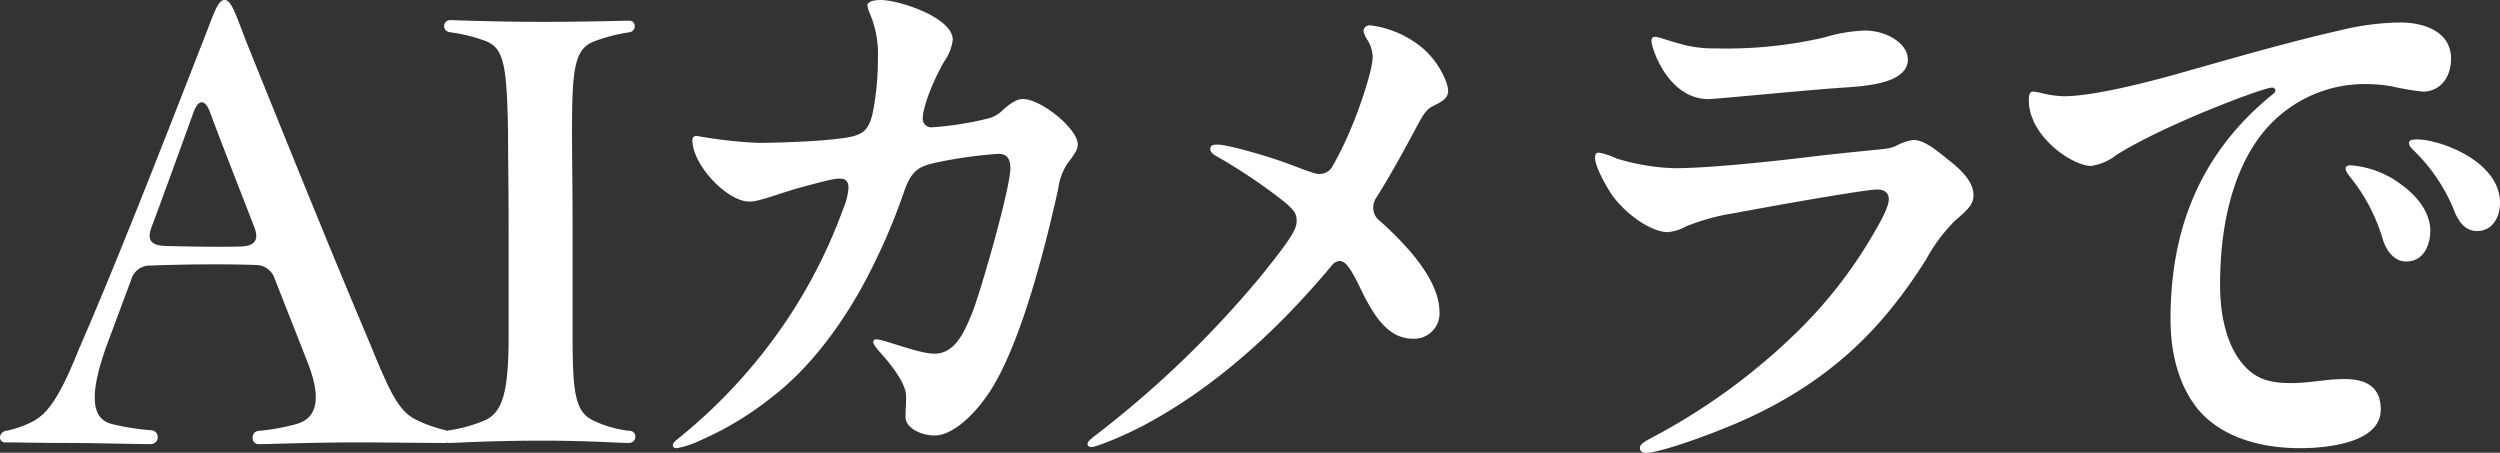
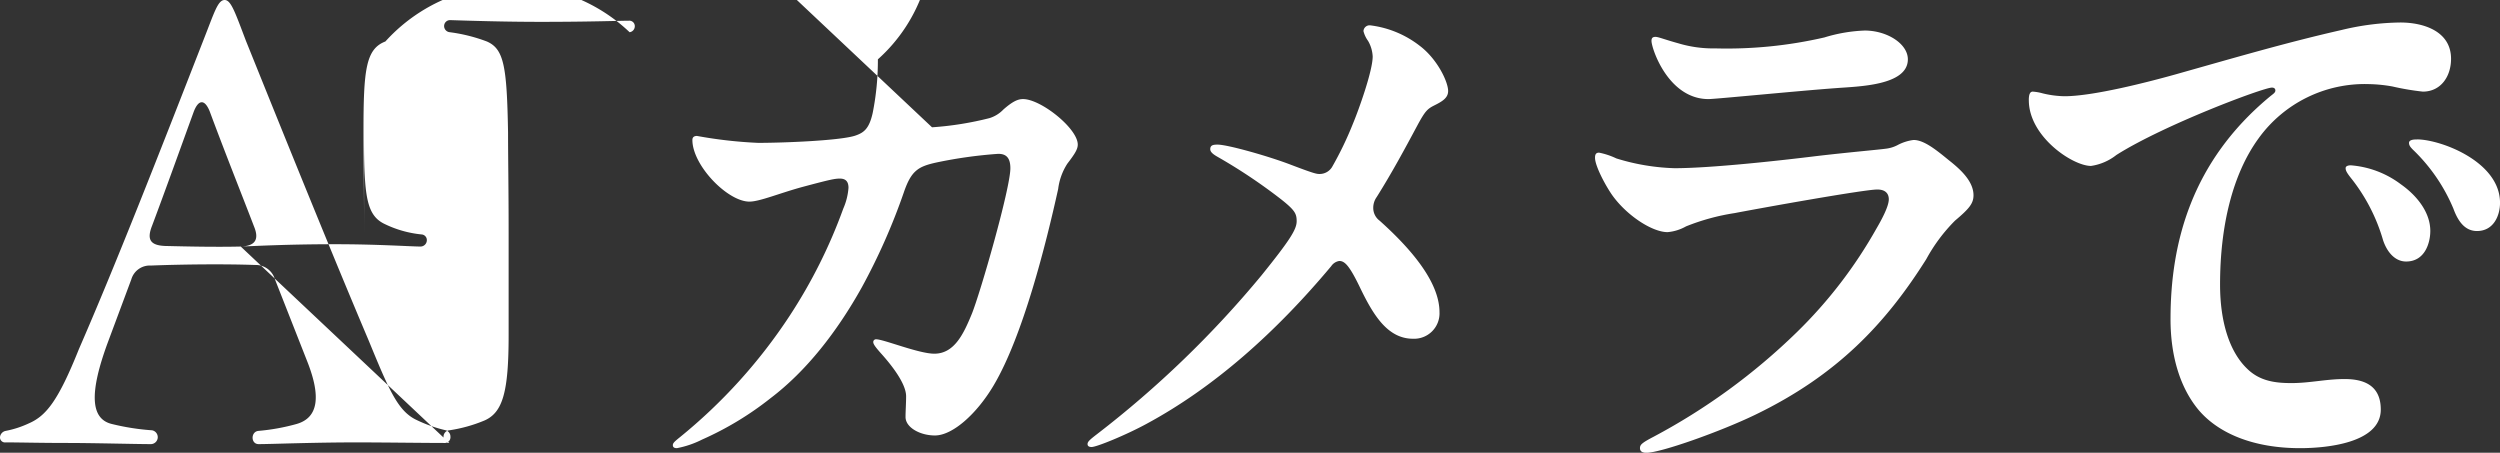
<svg xmlns="http://www.w3.org/2000/svg" width="322.74" height="58.45" viewBox="0 0 322.74 58.45">
  <rect x="0" y="0" width="322.74" height="58.45" fill="#333333" stroke="none" />
-   <path id="パス_6" data-name="パス 6" d="M-113.9,10.775a.9.9,0,0,0,.149-1.785,30.363,30.363,0,0,1-5.205-.818c-2.751-.669-2.9-4.016-.521-10.485l3.049-8.18a2.482,2.482,0,0,1,2.528-1.785c3.718-.149,9.37-.223,13.46-.074a2.568,2.568,0,0,1,2.528,1.785L-93.67.215c1.71,4.387,1.413,7.139-1.413,7.957a26.726,26.726,0,0,1-4.908.892c-1.041.074-1.041,1.71,0,1.71,1.636,0,6.99-.223,12.642-.223,3.5,0,8.775.074,11.3.074a.742.742,0,0,0,.818-.818.838.838,0,0,0-.595-.818,18,18,0,0,1-3.941-1.413c-2.305-1.19-3.421-3.867-6.023-10.188C-90.546-13.84-95.9-27.077-101.627-41.28c-1.413-3.718-1.933-5.28-2.751-5.28-.892,0-1.339,1.636-2.751,5.205-5.8,14.873-11.3,28.928-16.063,39.859-2.677,6.693-4.239,8.626-6.47,9.593a12.576,12.576,0,0,1-2.975.967.913.913,0,0,0-.744.818.648.648,0,0,0,.744.669c1.859,0,4.387.074,7.957.074C-121.333,10.626-115.756,10.775-113.9,10.775Zm11.6-25.507c-3.123.074-6.767,0-9.742-.074-2.008-.074-2.38-.892-1.71-2.6,1.785-4.759,3.569-9.742,5.354-14.65.595-1.636,1.413-1.785,2.082-.149,2.157,5.8,4.016,10.411,5.726,14.873C-99.916-15.7-100.362-14.807-102.3-14.732Zm26.92,25.358c2.082-.074,6.1-.3,12.2-.3,5.5,0,9.816.3,11.006.3a.823.823,0,0,0,.818-.818.727.727,0,0,0-.669-.744,14.02,14.02,0,0,1-4.759-1.339c-2.38-1.115-2.677-3.644-2.677-11.08V-16.443c0-5.875-.074-9.89-.074-13.162,0-7.957.3-10.634,2.826-11.6A22.039,22.039,0,0,1-52.1-42.4a.779.779,0,0,0,.669-.744.7.7,0,0,0-.744-.744c-1.041,0-4.982.149-11.378.149-4.759,0-9.37-.149-11.675-.223a.765.765,0,0,0-.818.744.8.8,0,0,0,.744.818,21.211,21.211,0,0,1,4.759,1.19c2.231.967,2.6,3.2,2.751,11.75,0,3.272.074,7.139.074,13.014V-3.28c0,7.288-.744,9.965-3.123,11.006A19.053,19.053,0,0,1-75.376,8.99a.824.824,0,0,0-.744.892A.7.7,0,0,0-75.376,10.626Zm62.317-40.751a1.093,1.093,0,0,1-1.19-1.19c0-1.115.967-4.164,2.751-7.288a5.993,5.993,0,0,0,1.115-2.826c0-2.9-6.99-5.131-9.3-5.131-1.115,0-1.71.3-1.71.669a3.192,3.192,0,0,0,.3,1.041A13.424,13.424,0,0,1-20.049-38.9a34.637,34.637,0,0,1-.669,6.916c-.446,2.008-1.115,2.528-2.157,2.9-1.785.669-9.3.967-12.642.967A57.87,57.87,0,0,1-43.4-29.01c-.446,0-.595.223-.595.521,0,3.272,4.536,7.957,7.362,7.957,1.339,0,3.941-1.115,6.99-1.933,3.346-.892,4.016-1.041,4.685-1.041.744,0,1.115.372,1.115,1.19a8.147,8.147,0,0,1-.669,2.677A66.558,66.558,0,0,1-31.427-5.809,68.778,68.778,0,0,1-45.7,9.957c-.744.595-.818.744-.818.967s.149.372.521.372A12.22,12.22,0,0,0-42.73,10.18a40.718,40.718,0,0,0,8.849-5.354c4.611-3.5,8.552-8.552,11.75-14.278A80.33,80.33,0,0,0-16.7-21.722c.967-2.826,1.859-3.346,4.239-3.867A58.123,58.123,0,0,1-4.507-26.7c.892,0,1.562.372,1.562,1.859,0,2.6-3.867,16.063-4.982,18.814C-8.969-3.5-10.159-.9-12.762-.9c-2.008,0-6.544-1.859-7.511-1.859a.351.351,0,0,0-.372.372c0,.3.446.818.967,1.413C-18.265.587-16.405,2.966-16.405,4.6c0,.892-.074,1.933-.074,2.677,0,1.339,1.859,2.38,3.793,2.38,2.305,0,5.429-2.826,7.585-6.47C-1.31-3.206,1.665-15.1,3.227-22.169a7.741,7.741,0,0,1,1.19-3.272C5.383-26.7,5.755-27.3,5.755-27.895c0-2.082-4.759-5.875-7.065-5.875-.669,0-1.339.3-2.528,1.339a4.22,4.22,0,0,1-1.785,1.115A41.528,41.528,0,0,1-13.059-30.126ZM22.859-27.3c0,.372.372.669,1.041,1.041a70.064,70.064,0,0,1,8.106,5.429c1.785,1.413,2.008,1.859,2.008,2.826,0,1.041-.818,2.38-4.536,6.99A131.951,131.951,0,0,1,8.209,9.51c-.967.744-1.19.967-1.19,1.264,0,.223.149.372.521.372.669,0,4.462-1.562,7.065-2.975C23.3,3.487,31.262-3.578,38.475-12.2a1.539,1.539,0,0,1,1.041-.669c.669,0,1.264.521,2.6,3.272,1.71,3.569,3.569,6.767,6.916,6.767a3.279,3.279,0,0,0,3.421-3.421c0-3.421-2.826-7.436-7.734-11.824a2.039,2.039,0,0,1-.818-1.636,2.383,2.383,0,0,1,.446-1.413c2.008-3.2,3.644-6.247,5.28-9.3.967-1.785,1.264-2.082,2.157-2.528,1.041-.521,1.785-.967,1.785-1.859,0-1.19-1.413-4.164-3.718-5.875a12.967,12.967,0,0,0-6.321-2.6.791.791,0,0,0-.892.744,3.655,3.655,0,0,0,.595,1.264,4.4,4.4,0,0,1,.595,2.008c0,1.859-1.785,6.841-2.528,8.626a44.13,44.13,0,0,1-2.677,5.577,1.875,1.875,0,0,1-1.636.967c-.372,0-.595,0-3.718-1.19-2.9-1.115-8.18-2.6-9.444-2.6C23.231-27.895,22.859-27.82,22.859-27.3ZM80.342-41.8c-.372,0-.521.149-.521.521,0,.967,2.157,7.511,7.362,7.511.892,0,11.378-1.041,16.434-1.413,2.826-.223,9.3-.3,9.3-3.718,0-2.008-2.677-3.718-5.577-3.718a20.158,20.158,0,0,0-5.205.892,56.038,56.038,0,0,1-14.055,1.413,15.636,15.636,0,0,1-4.834-.669C81.606-41.429,80.714-41.8,80.342-41.8ZM78.334,11.3c0,.446.372.595.818.595,1.859,0,9.593-2.751,14.055-4.908C103.841,1.851,110.088-4.842,115.293-13.1a21.685,21.685,0,0,1,3.718-4.982c1.859-1.562,2.38-2.231,2.38-3.272,0-1.859-1.785-3.421-3.2-4.536-1.636-1.339-3.2-2.6-4.536-2.6a6,6,0,0,0-2.082.669,4.341,4.341,0,0,1-1.413.446c-1.041.149-4.611.446-9.072.967-4.834.595-13.609,1.562-18.294,1.562a27.869,27.869,0,0,1-7.511-1.264,9.464,9.464,0,0,0-2.231-.744c-.446,0-.521.3-.521.669,0,1.041,1.339,3.569,2.231,4.834,1.859,2.6,5.131,4.759,7.139,4.759a5.866,5.866,0,0,0,2.38-.744,28.28,28.28,0,0,1,6.247-1.71c3.5-.669,16.732-3.049,18.442-3.049,1.19,0,1.487.669,1.487,1.264,0,.967-1.041,2.826-1.562,3.718A59.212,59.212,0,0,1,98.561-3.652,80.67,80.67,0,0,1,80.119,9.808C78.557,10.626,78.334,10.849,78.334,11.3Zm50.2-44.916c0,4.685,5.652,8.477,8.031,8.477a6.883,6.883,0,0,0,3.272-1.413c6.1-3.867,18.963-8.7,20.078-8.7.3,0,.446.149.446.372,0,.3-.3.446-.744.818-10.114,8.4-12.791,18.888-12.791,28.7,0,4.982,1.339,9,3.644,11.75,2.6,3.049,7.139,4.908,13.088,4.908,3.2,0,10.411-.595,10.411-4.982,0-3.272-2.38-3.941-4.685-3.941-2.38,0-4.462.521-6.842.521-2.008,0-4.016-.223-5.652-1.785-2.38-2.231-3.569-6.172-3.569-10.932,0-7.436,1.562-14.2,4.982-18.888a16.915,16.915,0,0,1,14.278-6.99,19.2,19.2,0,0,1,2.975.3,33.516,33.516,0,0,0,3.941.669c2.305,0,3.644-1.933,3.644-4.239,0-3.569-3.569-4.685-6.544-4.685a33.662,33.662,0,0,0-7.585.967c-7.213,1.636-14.278,3.718-21.417,5.726-3.718,1.041-10.708,2.826-14.352,2.826a12.639,12.639,0,0,1-2.826-.372,6.376,6.376,0,0,0-1.264-.223C128.679-34.736,128.53-34.364,128.53-33.621Zm50.121,5.057c-.3,0-1.041,0-1.041.446,0,.3.149.521.521.892a22.624,22.624,0,0,1,5.205,7.585c.595,1.636,1.487,2.9,3.049,2.9,2.157,0,2.975-2.008,2.975-3.644C189.36-25.738,181.626-28.564,178.651-28.564ZM170.1-25.218c-.3,0-.669.074-.669.372s.149.595.744,1.339a23.209,23.209,0,0,1,4.09,7.957c.521,1.562,1.562,2.751,2.975,2.751,2.454,0,3.123-2.454,3.123-3.941,0-2.454-1.785-4.611-3.793-6.023A12.3,12.3,0,0,0,170.1-25.218Z" transform="translate(133.38 46.56)" fill="#fff" />
+   <path id="パス_6" data-name="パス 6" d="M-113.9,10.775a.9.9,0,0,0,.149-1.785,30.363,30.363,0,0,1-5.205-.818c-2.751-.669-2.9-4.016-.521-10.485l3.049-8.18a2.482,2.482,0,0,1,2.528-1.785c3.718-.149,9.37-.223,13.46-.074a2.568,2.568,0,0,1,2.528,1.785L-93.67.215c1.71,4.387,1.413,7.139-1.413,7.957a26.726,26.726,0,0,1-4.908.892c-1.041.074-1.041,1.71,0,1.71,1.636,0,6.99-.223,12.642-.223,3.5,0,8.775.074,11.3.074a.742.742,0,0,0,.818-.818.838.838,0,0,0-.595-.818,18,18,0,0,1-3.941-1.413c-2.305-1.19-3.421-3.867-6.023-10.188C-90.546-13.84-95.9-27.077-101.627-41.28c-1.413-3.718-1.933-5.28-2.751-5.28-.892,0-1.339,1.636-2.751,5.205-5.8,14.873-11.3,28.928-16.063,39.859-2.677,6.693-4.239,8.626-6.47,9.593a12.576,12.576,0,0,1-2.975.967.913.913,0,0,0-.744.818.648.648,0,0,0,.744.669c1.859,0,4.387.074,7.957.074C-121.333,10.626-115.756,10.775-113.9,10.775Zm11.6-25.507c-3.123.074-6.767,0-9.742-.074-2.008-.074-2.38-.892-1.71-2.6,1.785-4.759,3.569-9.742,5.354-14.65.595-1.636,1.413-1.785,2.082-.149,2.157,5.8,4.016,10.411,5.726,14.873C-99.916-15.7-100.362-14.807-102.3-14.732Zc2.082-.074,6.1-.3,12.2-.3,5.5,0,9.816.3,11.006.3a.823.823,0,0,0,.818-.818.727.727,0,0,0-.669-.744,14.02,14.02,0,0,1-4.759-1.339c-2.38-1.115-2.677-3.644-2.677-11.08V-16.443c0-5.875-.074-9.89-.074-13.162,0-7.957.3-10.634,2.826-11.6A22.039,22.039,0,0,1-52.1-42.4a.779.779,0,0,0,.669-.744.7.7,0,0,0-.744-.744c-1.041,0-4.982.149-11.378.149-4.759,0-9.37-.149-11.675-.223a.765.765,0,0,0-.818.744.8.8,0,0,0,.744.818,21.211,21.211,0,0,1,4.759,1.19c2.231.967,2.6,3.2,2.751,11.75,0,3.272.074,7.139.074,13.014V-3.28c0,7.288-.744,9.965-3.123,11.006A19.053,19.053,0,0,1-75.376,8.99a.824.824,0,0,0-.744.892A.7.7,0,0,0-75.376,10.626Zm62.317-40.751a1.093,1.093,0,0,1-1.19-1.19c0-1.115.967-4.164,2.751-7.288a5.993,5.993,0,0,0,1.115-2.826c0-2.9-6.99-5.131-9.3-5.131-1.115,0-1.71.3-1.71.669a3.192,3.192,0,0,0,.3,1.041A13.424,13.424,0,0,1-20.049-38.9a34.637,34.637,0,0,1-.669,6.916c-.446,2.008-1.115,2.528-2.157,2.9-1.785.669-9.3.967-12.642.967A57.87,57.87,0,0,1-43.4-29.01c-.446,0-.595.223-.595.521,0,3.272,4.536,7.957,7.362,7.957,1.339,0,3.941-1.115,6.99-1.933,3.346-.892,4.016-1.041,4.685-1.041.744,0,1.115.372,1.115,1.19a8.147,8.147,0,0,1-.669,2.677A66.558,66.558,0,0,1-31.427-5.809,68.778,68.778,0,0,1-45.7,9.957c-.744.595-.818.744-.818.967s.149.372.521.372A12.22,12.22,0,0,0-42.73,10.18a40.718,40.718,0,0,0,8.849-5.354c4.611-3.5,8.552-8.552,11.75-14.278A80.33,80.33,0,0,0-16.7-21.722c.967-2.826,1.859-3.346,4.239-3.867A58.123,58.123,0,0,1-4.507-26.7c.892,0,1.562.372,1.562,1.859,0,2.6-3.867,16.063-4.982,18.814C-8.969-3.5-10.159-.9-12.762-.9c-2.008,0-6.544-1.859-7.511-1.859a.351.351,0,0,0-.372.372c0,.3.446.818.967,1.413C-18.265.587-16.405,2.966-16.405,4.6c0,.892-.074,1.933-.074,2.677,0,1.339,1.859,2.38,3.793,2.38,2.305,0,5.429-2.826,7.585-6.47C-1.31-3.206,1.665-15.1,3.227-22.169a7.741,7.741,0,0,1,1.19-3.272C5.383-26.7,5.755-27.3,5.755-27.895c0-2.082-4.759-5.875-7.065-5.875-.669,0-1.339.3-2.528,1.339a4.22,4.22,0,0,1-1.785,1.115A41.528,41.528,0,0,1-13.059-30.126ZM22.859-27.3c0,.372.372.669,1.041,1.041a70.064,70.064,0,0,1,8.106,5.429c1.785,1.413,2.008,1.859,2.008,2.826,0,1.041-.818,2.38-4.536,6.99A131.951,131.951,0,0,1,8.209,9.51c-.967.744-1.19.967-1.19,1.264,0,.223.149.372.521.372.669,0,4.462-1.562,7.065-2.975C23.3,3.487,31.262-3.578,38.475-12.2a1.539,1.539,0,0,1,1.041-.669c.669,0,1.264.521,2.6,3.272,1.71,3.569,3.569,6.767,6.916,6.767a3.279,3.279,0,0,0,3.421-3.421c0-3.421-2.826-7.436-7.734-11.824a2.039,2.039,0,0,1-.818-1.636,2.383,2.383,0,0,1,.446-1.413c2.008-3.2,3.644-6.247,5.28-9.3.967-1.785,1.264-2.082,2.157-2.528,1.041-.521,1.785-.967,1.785-1.859,0-1.19-1.413-4.164-3.718-5.875a12.967,12.967,0,0,0-6.321-2.6.791.791,0,0,0-.892.744,3.655,3.655,0,0,0,.595,1.264,4.4,4.4,0,0,1,.595,2.008c0,1.859-1.785,6.841-2.528,8.626a44.13,44.13,0,0,1-2.677,5.577,1.875,1.875,0,0,1-1.636.967c-.372,0-.595,0-3.718-1.19-2.9-1.115-8.18-2.6-9.444-2.6C23.231-27.895,22.859-27.82,22.859-27.3ZM80.342-41.8c-.372,0-.521.149-.521.521,0,.967,2.157,7.511,7.362,7.511.892,0,11.378-1.041,16.434-1.413,2.826-.223,9.3-.3,9.3-3.718,0-2.008-2.677-3.718-5.577-3.718a20.158,20.158,0,0,0-5.205.892,56.038,56.038,0,0,1-14.055,1.413,15.636,15.636,0,0,1-4.834-.669C81.606-41.429,80.714-41.8,80.342-41.8ZM78.334,11.3c0,.446.372.595.818.595,1.859,0,9.593-2.751,14.055-4.908C103.841,1.851,110.088-4.842,115.293-13.1a21.685,21.685,0,0,1,3.718-4.982c1.859-1.562,2.38-2.231,2.38-3.272,0-1.859-1.785-3.421-3.2-4.536-1.636-1.339-3.2-2.6-4.536-2.6a6,6,0,0,0-2.082.669,4.341,4.341,0,0,1-1.413.446c-1.041.149-4.611.446-9.072.967-4.834.595-13.609,1.562-18.294,1.562a27.869,27.869,0,0,1-7.511-1.264,9.464,9.464,0,0,0-2.231-.744c-.446,0-.521.3-.521.669,0,1.041,1.339,3.569,2.231,4.834,1.859,2.6,5.131,4.759,7.139,4.759a5.866,5.866,0,0,0,2.38-.744,28.28,28.28,0,0,1,6.247-1.71c3.5-.669,16.732-3.049,18.442-3.049,1.19,0,1.487.669,1.487,1.264,0,.967-1.041,2.826-1.562,3.718A59.212,59.212,0,0,1,98.561-3.652,80.67,80.67,0,0,1,80.119,9.808C78.557,10.626,78.334,10.849,78.334,11.3Zm50.2-44.916c0,4.685,5.652,8.477,8.031,8.477a6.883,6.883,0,0,0,3.272-1.413c6.1-3.867,18.963-8.7,20.078-8.7.3,0,.446.149.446.372,0,.3-.3.446-.744.818-10.114,8.4-12.791,18.888-12.791,28.7,0,4.982,1.339,9,3.644,11.75,2.6,3.049,7.139,4.908,13.088,4.908,3.2,0,10.411-.595,10.411-4.982,0-3.272-2.38-3.941-4.685-3.941-2.38,0-4.462.521-6.842.521-2.008,0-4.016-.223-5.652-1.785-2.38-2.231-3.569-6.172-3.569-10.932,0-7.436,1.562-14.2,4.982-18.888a16.915,16.915,0,0,1,14.278-6.99,19.2,19.2,0,0,1,2.975.3,33.516,33.516,0,0,0,3.941.669c2.305,0,3.644-1.933,3.644-4.239,0-3.569-3.569-4.685-6.544-4.685a33.662,33.662,0,0,0-7.585.967c-7.213,1.636-14.278,3.718-21.417,5.726-3.718,1.041-10.708,2.826-14.352,2.826a12.639,12.639,0,0,1-2.826-.372,6.376,6.376,0,0,0-1.264-.223C128.679-34.736,128.53-34.364,128.53-33.621Zm50.121,5.057c-.3,0-1.041,0-1.041.446,0,.3.149.521.521.892a22.624,22.624,0,0,1,5.205,7.585c.595,1.636,1.487,2.9,3.049,2.9,2.157,0,2.975-2.008,2.975-3.644C189.36-25.738,181.626-28.564,178.651-28.564ZM170.1-25.218c-.3,0-.669.074-.669.372s.149.595.744,1.339a23.209,23.209,0,0,1,4.09,7.957c.521,1.562,1.562,2.751,2.975,2.751,2.454,0,3.123-2.454,3.123-3.941,0-2.454-1.785-4.611-3.793-6.023A12.3,12.3,0,0,0,170.1-25.218Z" transform="translate(133.38 46.56)" fill="#fff" />
</svg>